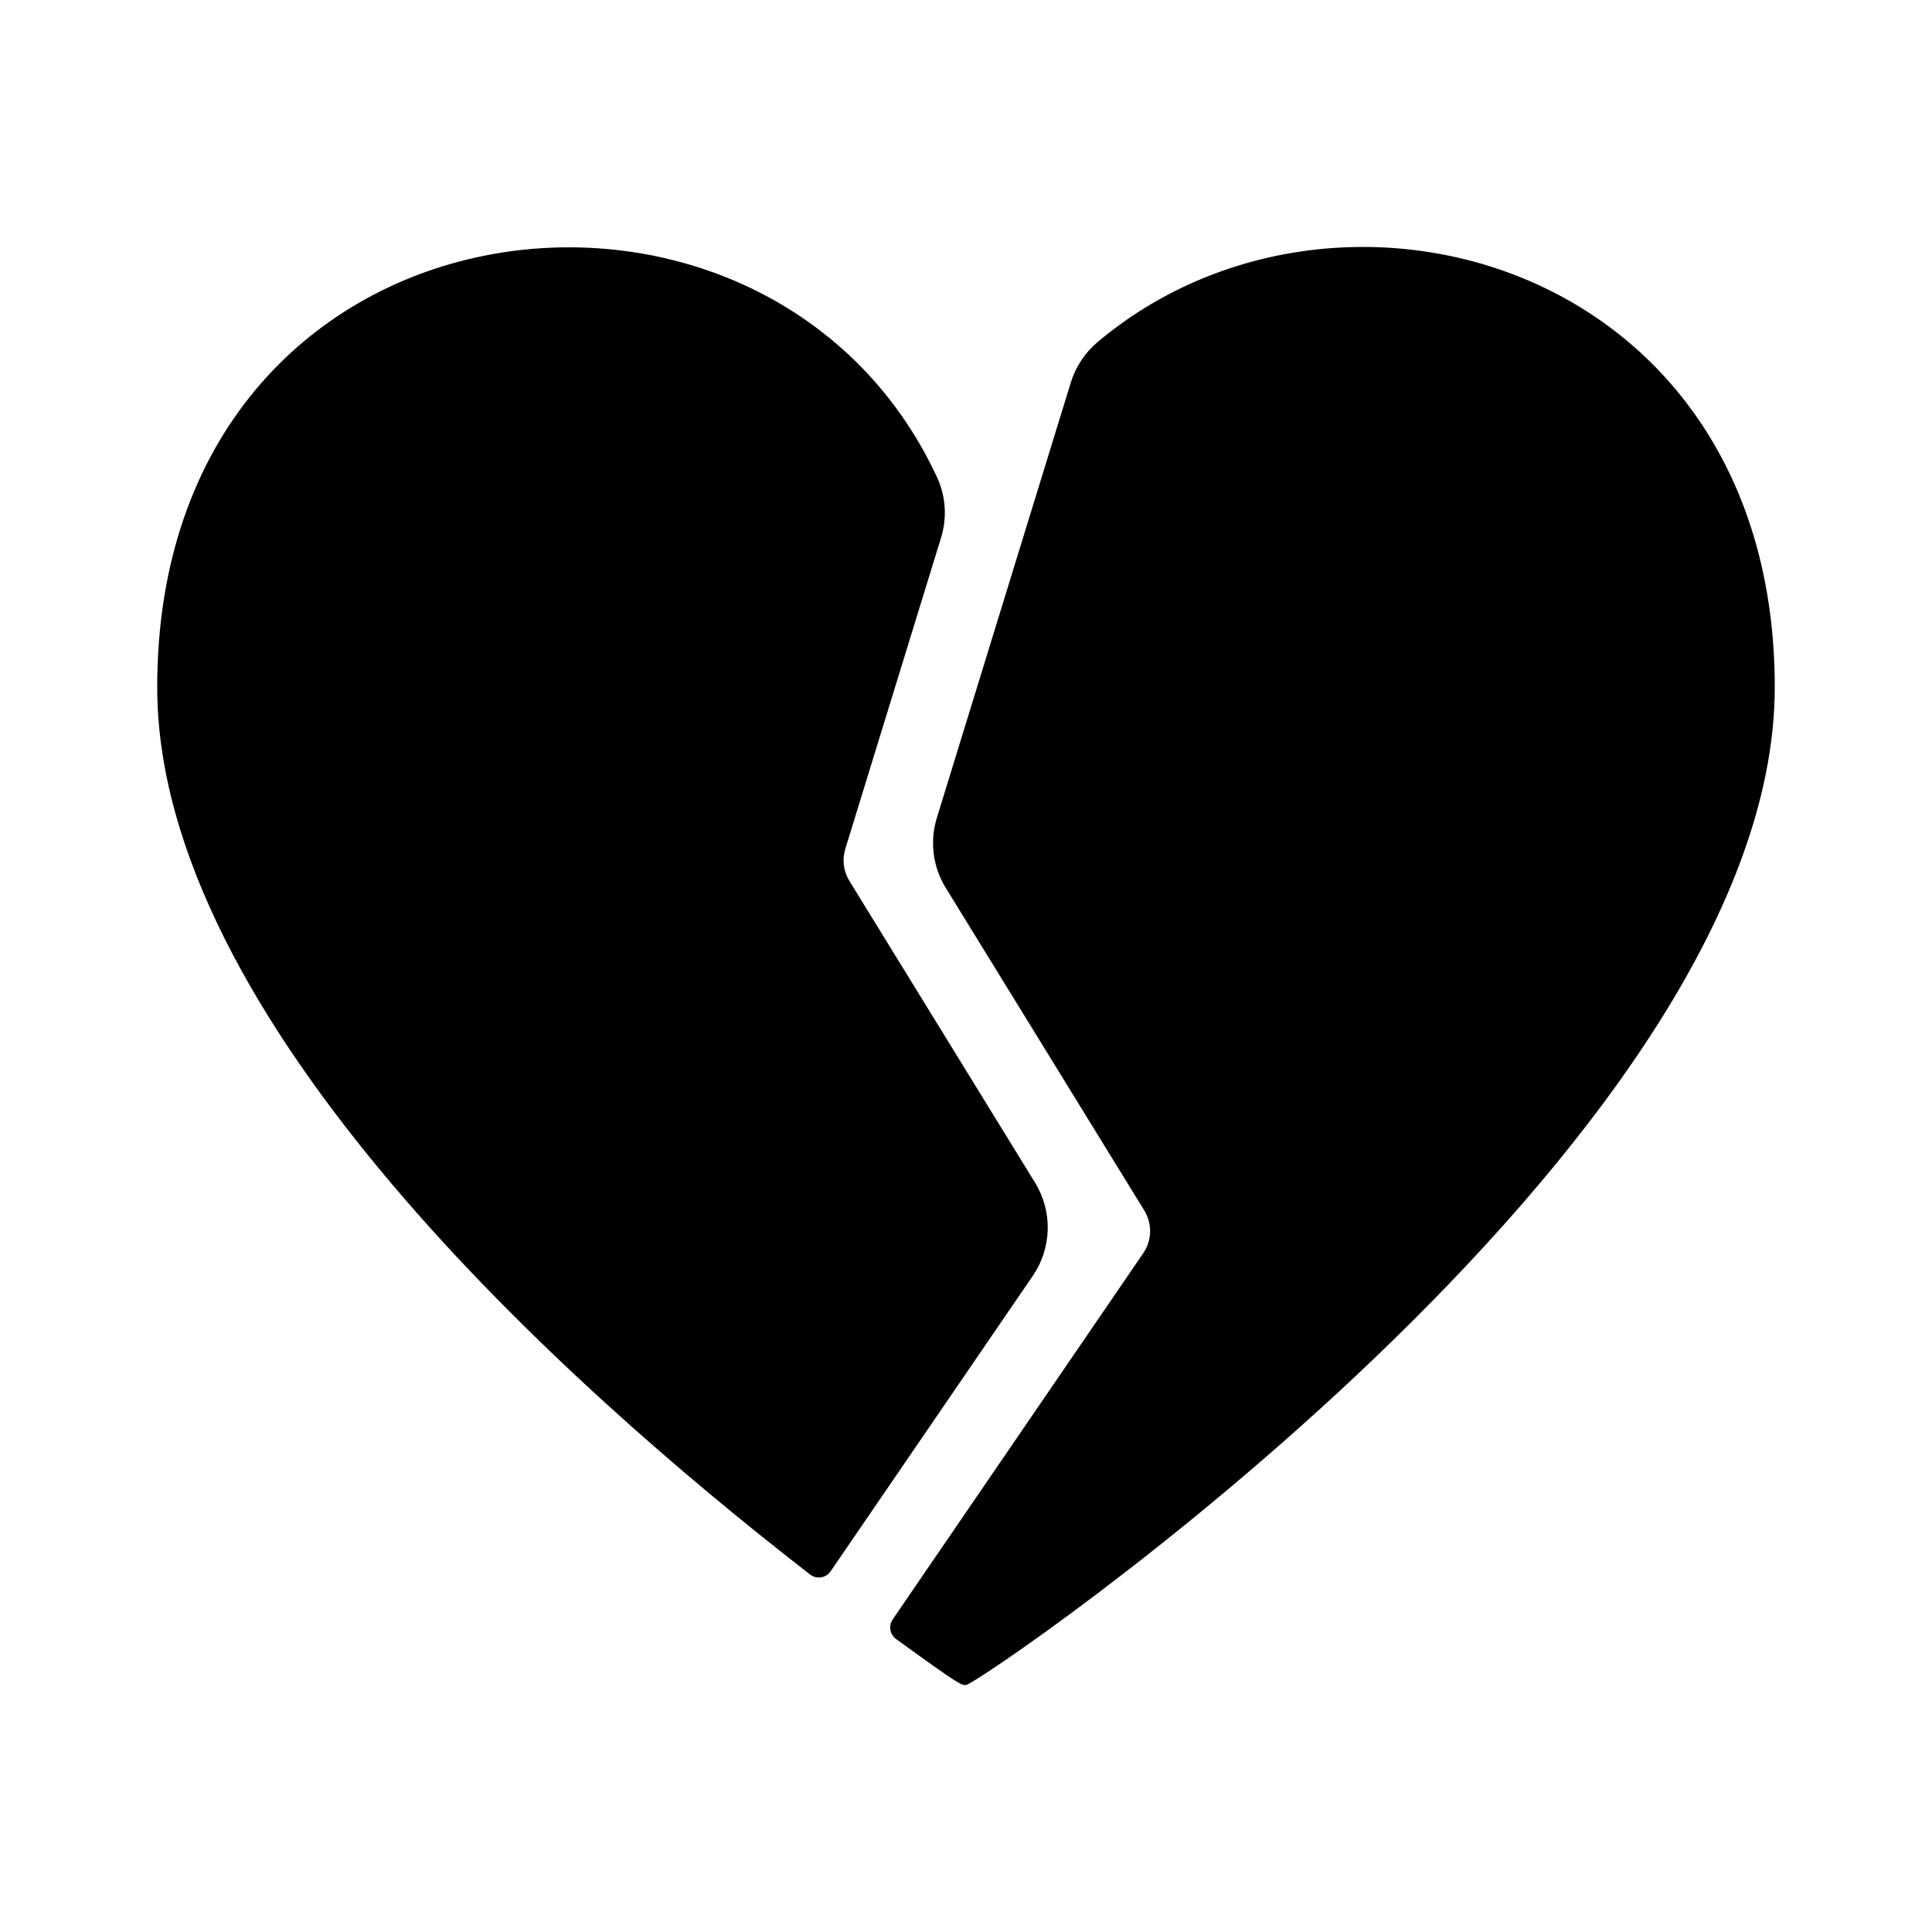
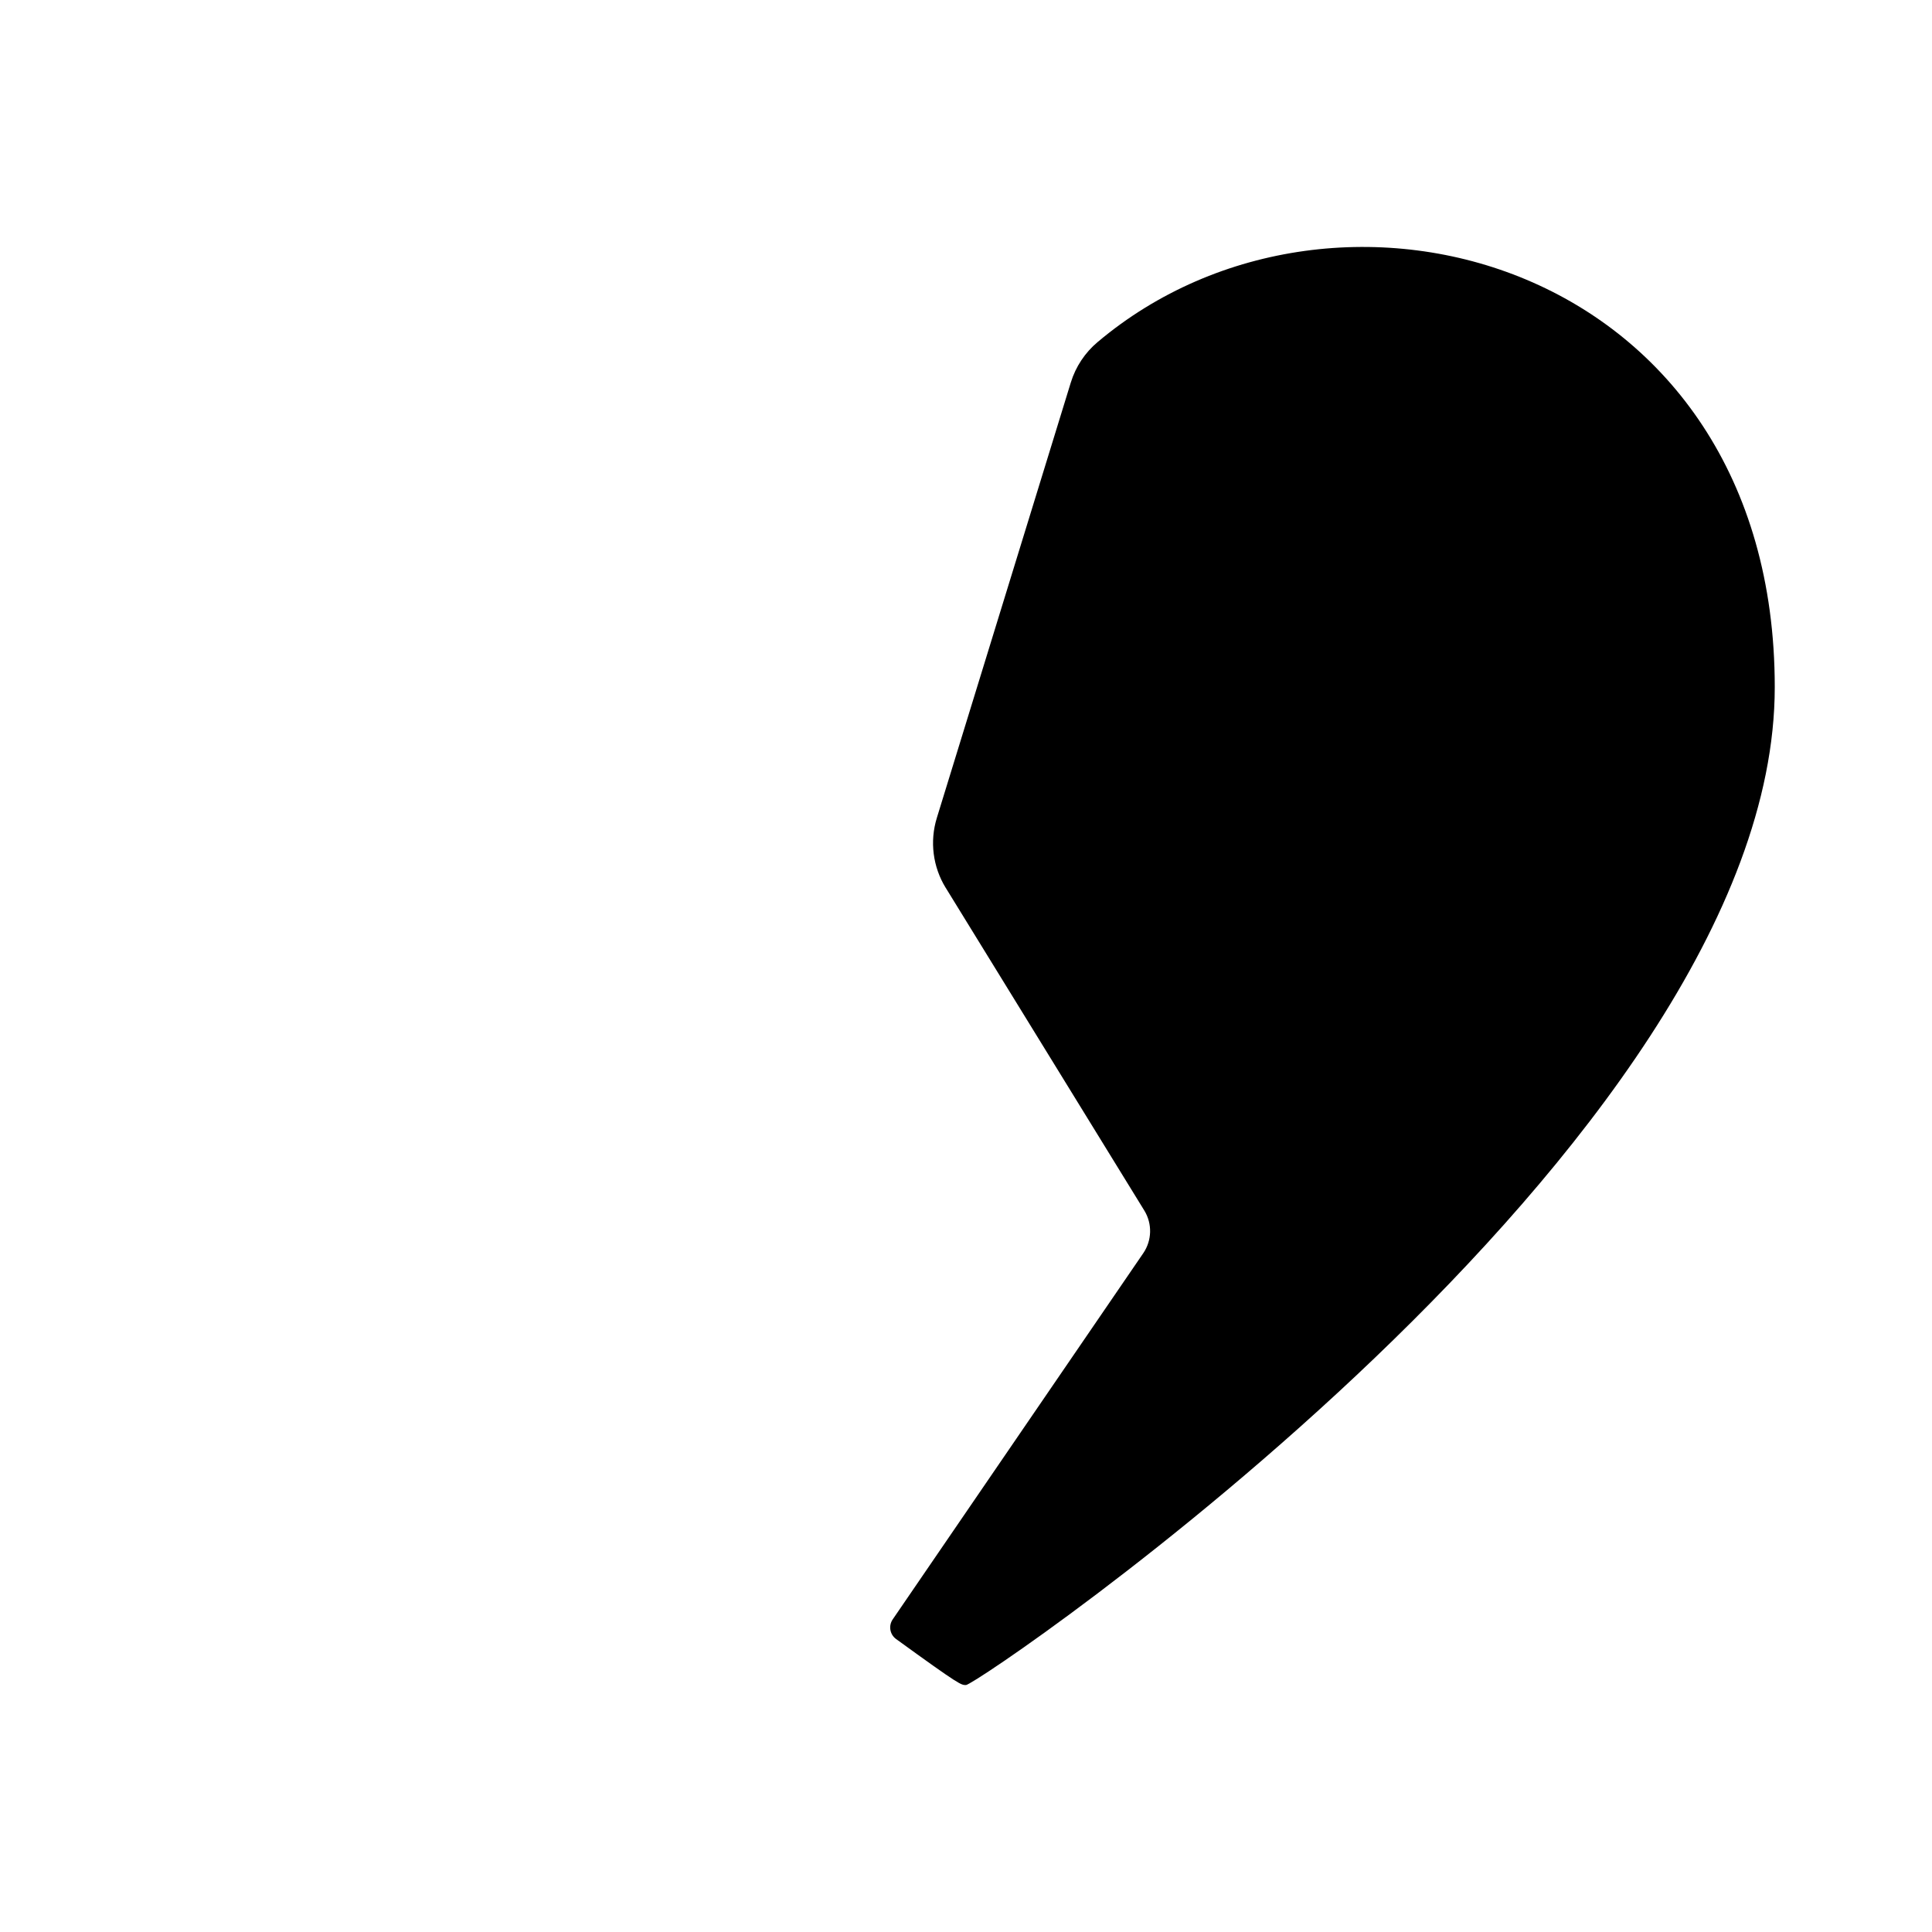
<svg xmlns="http://www.w3.org/2000/svg" fill="#000000" width="800px" height="800px" version="1.1" viewBox="144 144 512 512">
  <g>
-     <path d="m358.69 561.27c0.824 0.637 1.875 0.906 2.902 0.746 1.027-0.164 1.945-0.742 2.531-1.602l53.586-78.312c2.469-3.617 3.84-7.875 3.949-12.254 0.105-4.383-1.059-8.699-3.356-12.43l-49.203-79.965c-1.57-2.543-1.965-5.641-1.082-8.5l25.355-82.398h-0.004c1.656-5.293 1.289-11.008-1.023-16.043-45.078-97.094-206.68-77.969-206.68 55.594 0 87.949 108.4 185.09 173.02 235.16z" />
    <path d="m394.64 379.3 52.613 85.5c2.144 3.492 2.039 7.926-0.277 11.312l-66.406 97.055c-1.152 1.688-0.754 3.988 0.902 5.191 17.117 12.418 17.223 12.191 18.527 12.191 3.215 0 214.33-143.13 214.33-264.45 0-112.43-115.82-145.08-179.43-91.465h-0.004c-3.356 2.816-5.828 6.543-7.117 10.73l-35.508 115.39c-1.918 6.234-1.059 12.992 2.363 18.547z" />
  </g>
</svg>